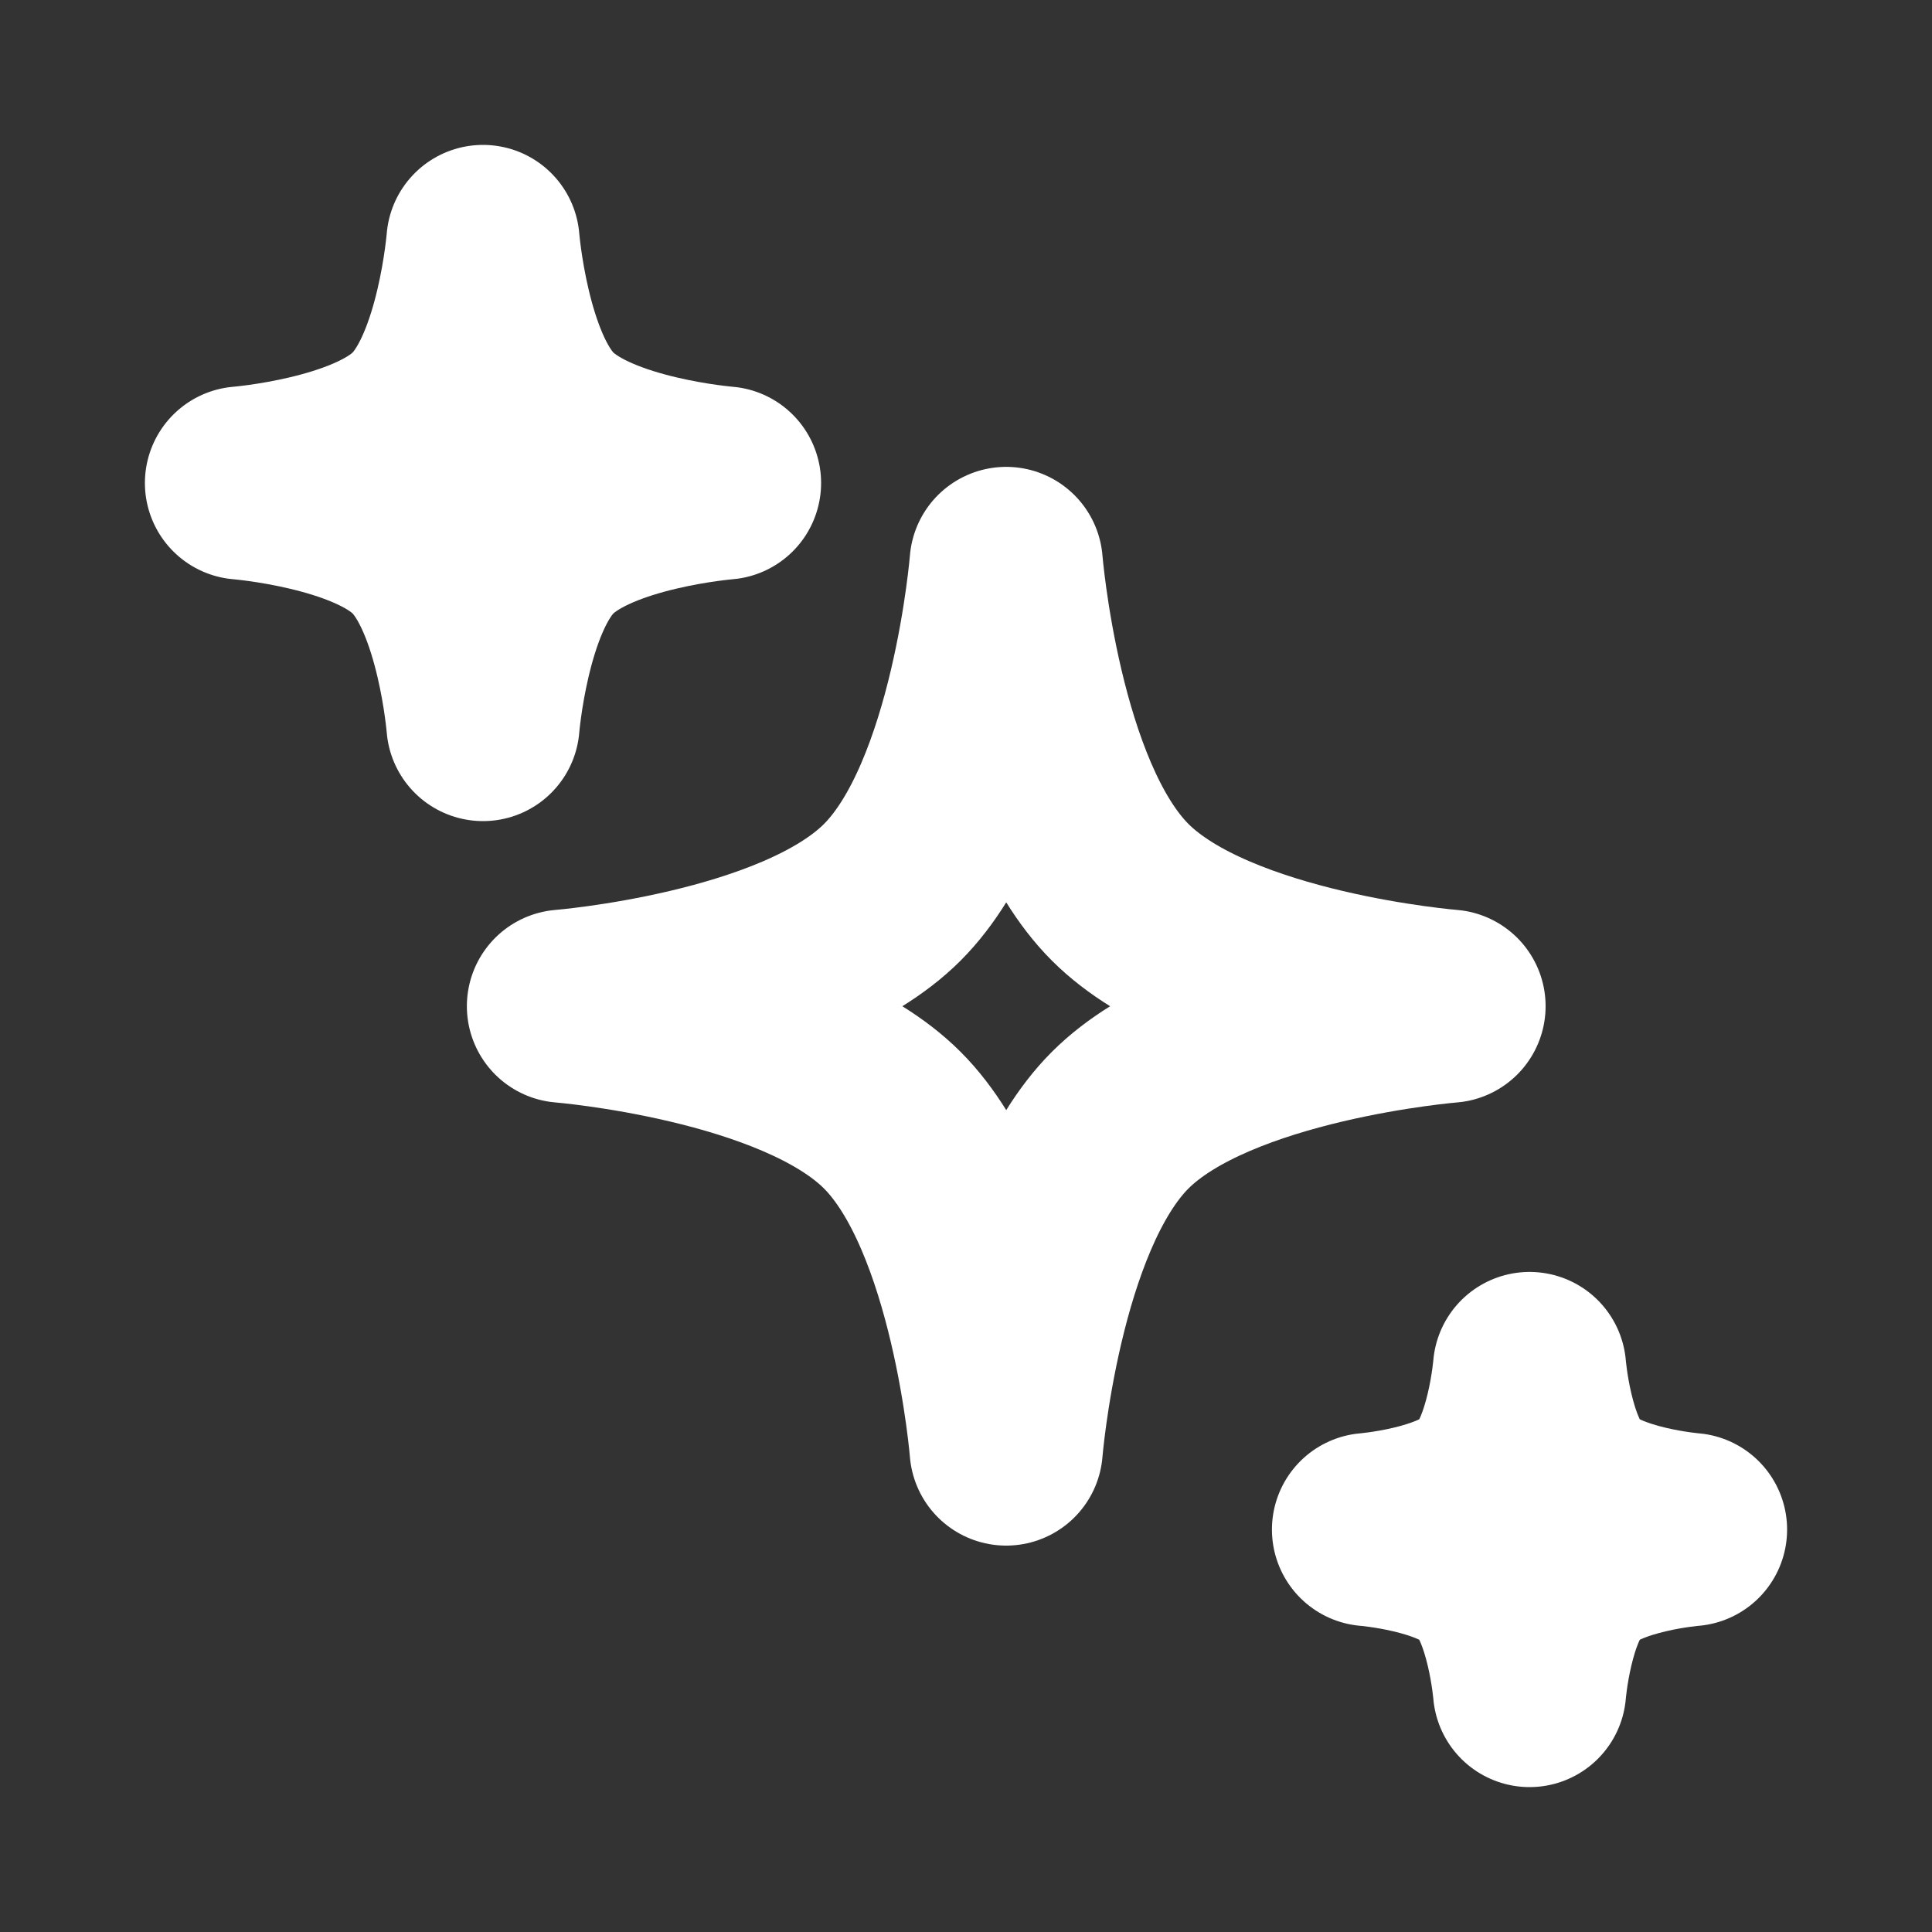
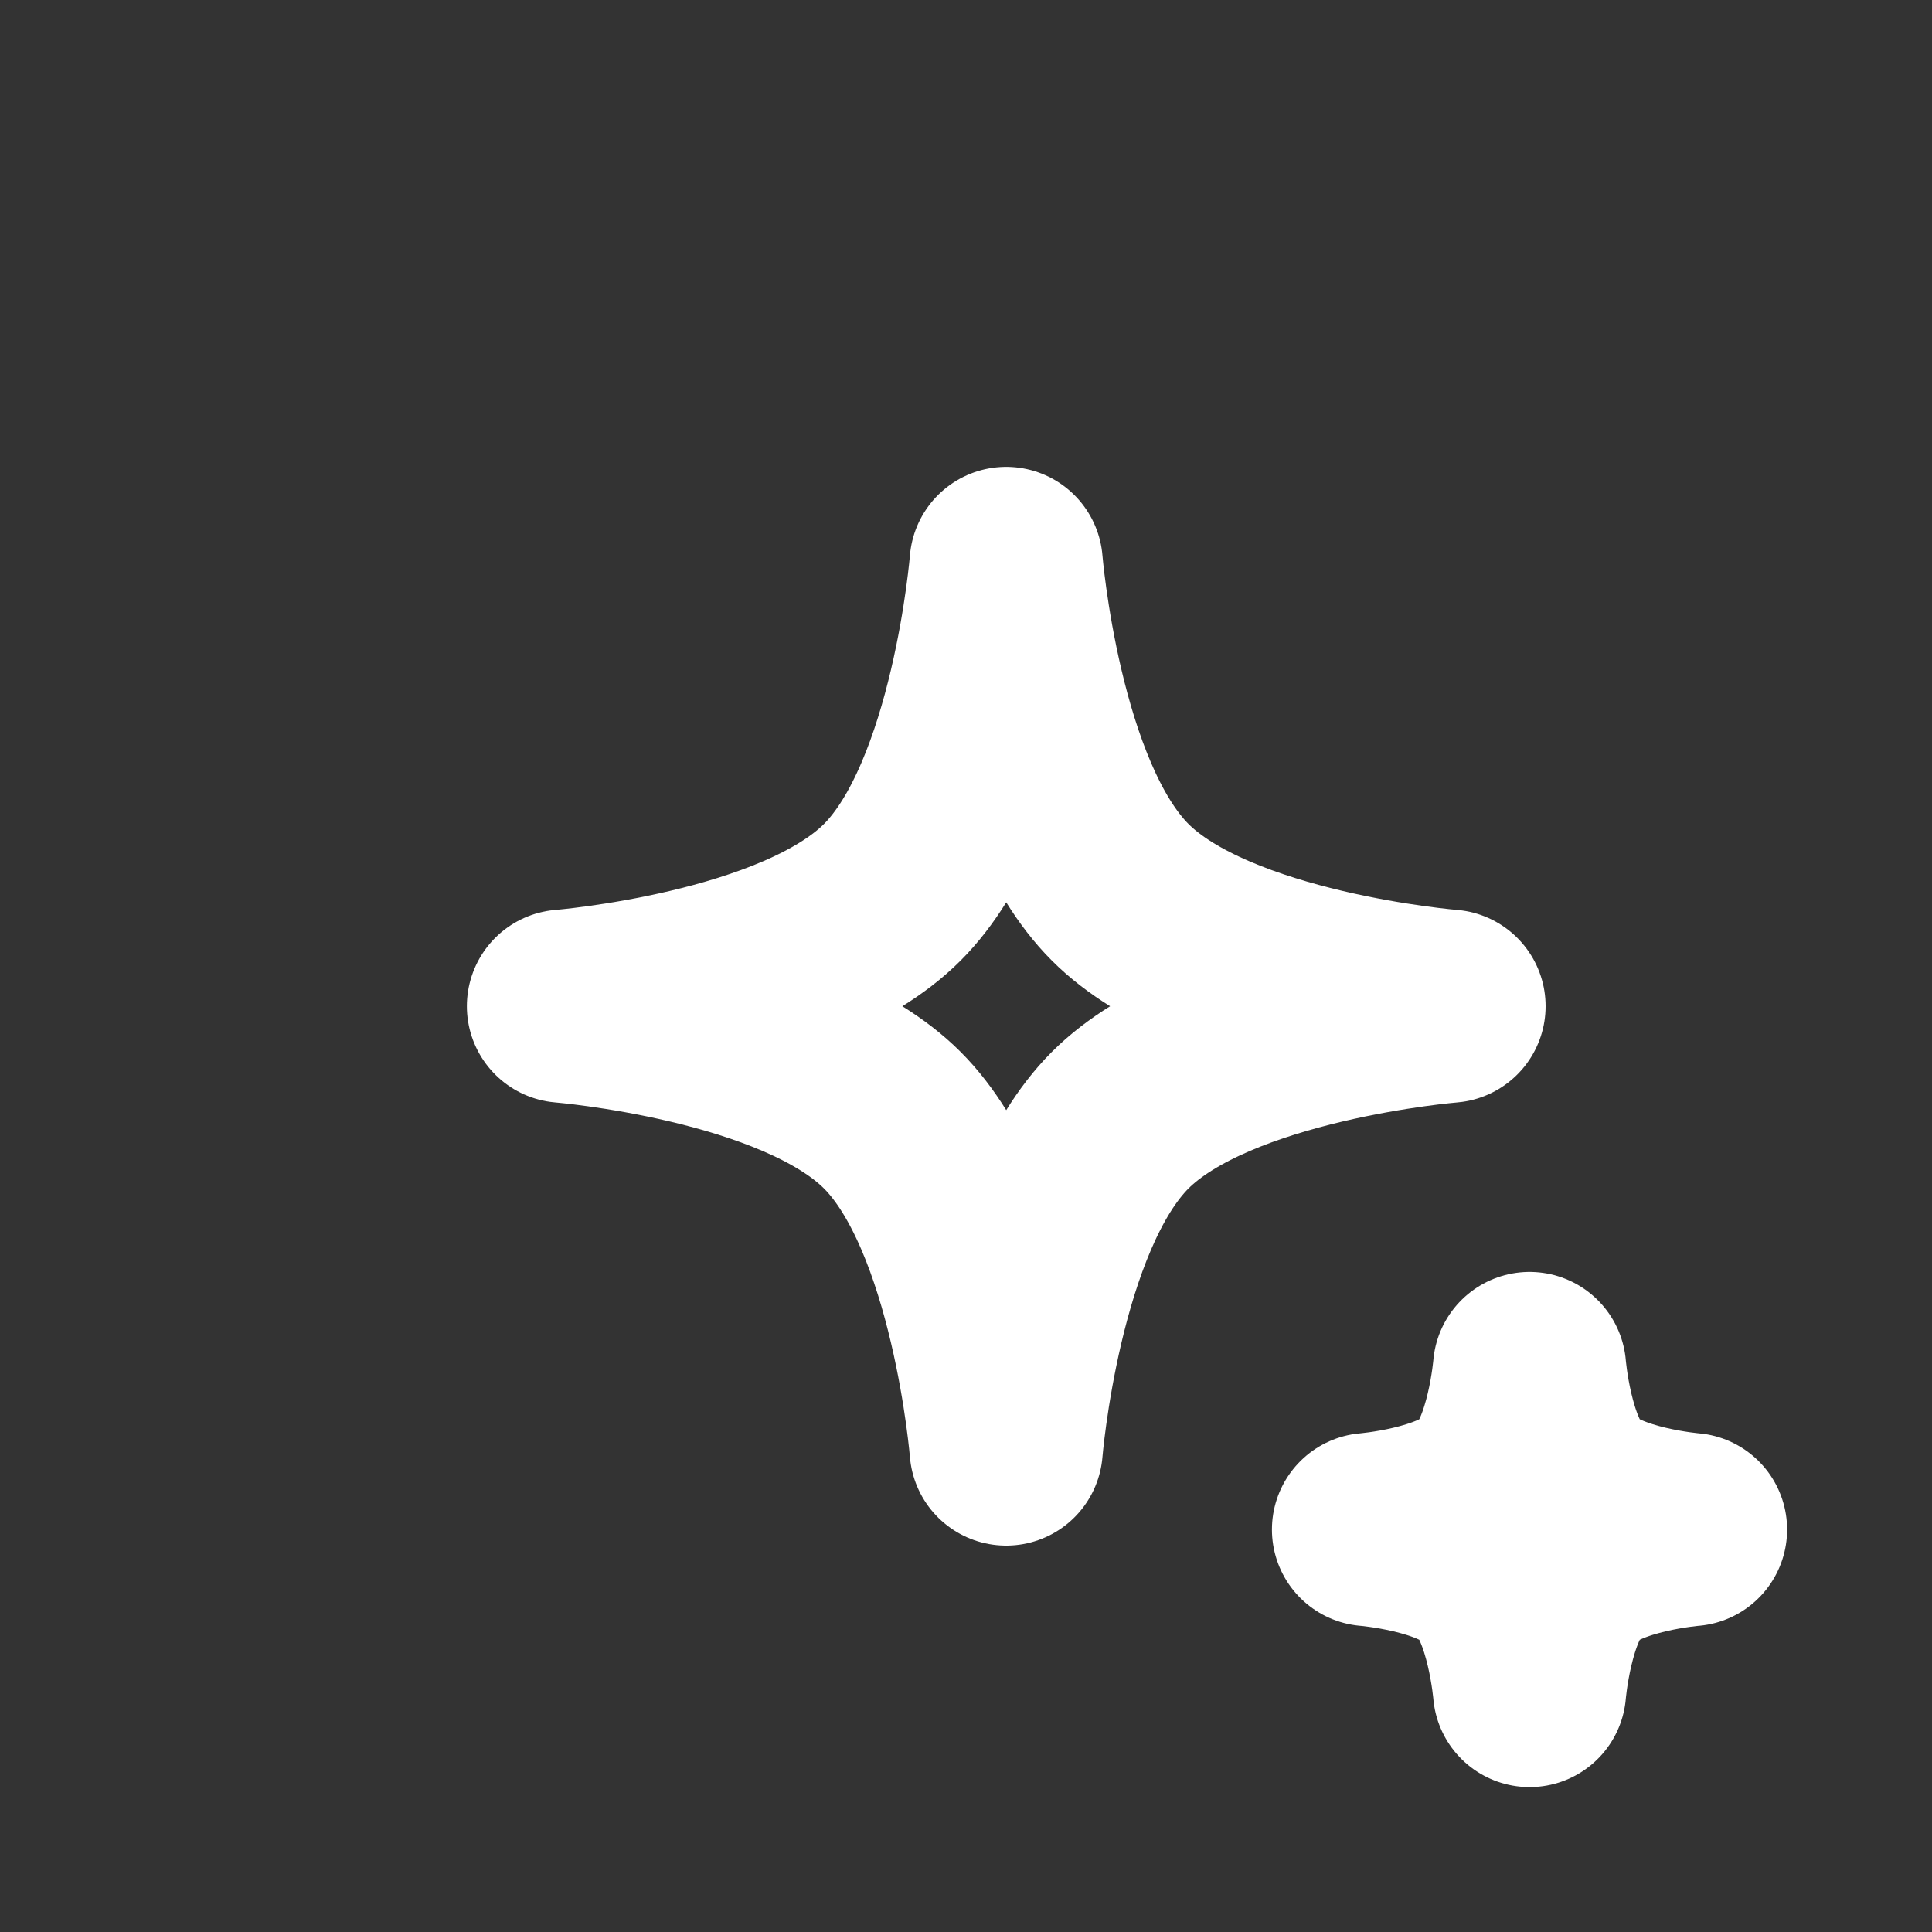
<svg xmlns="http://www.w3.org/2000/svg" width="20" height="20" viewBox="0 0 20 20" fill="none">
  <rect x="0" y="0" width="20" height="20" fill="#333333" stroke="none" />
  <path d="M10.416 5.833C10.416 5.833 10.611 8.252 11.596 9.237C12.581 10.222 15 10.416 15 10.416C15 10.416 12.581 10.611 11.596 11.596C10.611 12.581 10.416 15 10.416 15C10.416 15 10.222 12.581 9.237 11.596C8.252 10.611 5.833 10.416 5.833 10.416C5.833 10.416 8.252 10.222 9.237 9.237C10.222 8.252 10.416 5.833 10.416 5.833Z" stroke="white" stroke-width="2" stroke-linecap="round" stroke-linejoin="round" />
-   <path d="M5 2.5C5 2.5 5.106 3.819 5.643 4.357C6.181 4.894 7.5 5 7.5 5C7.5 5 6.181 5.106 5.643 5.643C5.106 6.181 5 7.5 5 7.5C5 7.5 4.894 6.181 4.357 5.643C3.819 5.106 2.5 5 2.5 5C2.5 5 3.819 4.894 4.357 4.357C4.894 3.819 5 2.5 5 2.5Z" stroke="white" stroke-width="2" stroke-linecap="round" stroke-linejoin="round" />
  <path d="M15.834 14.167C15.834 14.167 15.904 15.047 16.262 15.405C16.621 15.763 17.5 15.834 17.5 15.834C17.5 15.834 16.621 15.904 16.262 16.262C15.904 16.621 15.834 17.5 15.834 17.5C15.834 17.5 15.763 16.621 15.405 16.262C15.047 15.904 14.167 15.834 14.167 15.834C14.167 15.834 15.047 15.763 15.405 15.405C15.763 15.047 15.834 14.167 15.834 14.167Z" stroke="white" stroke-width="2" stroke-linecap="round" stroke-linejoin="round" />
</svg>